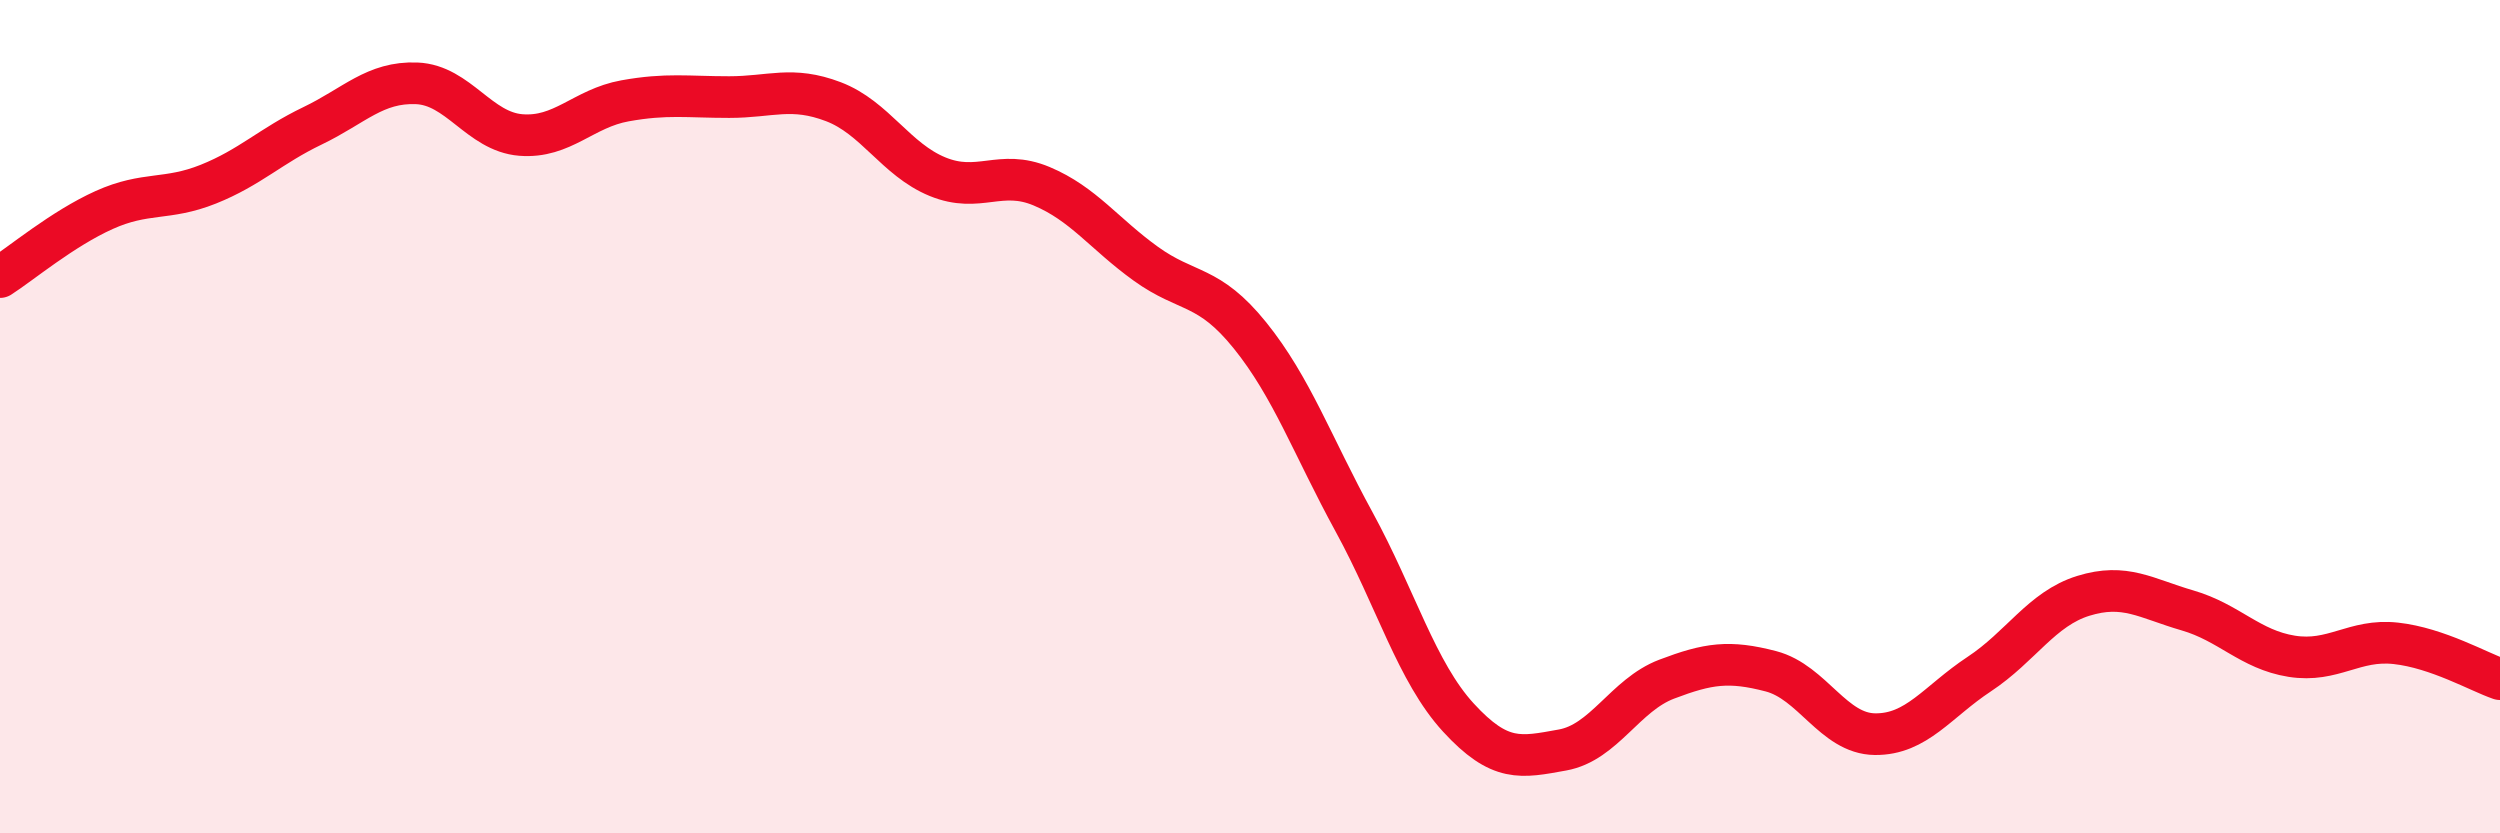
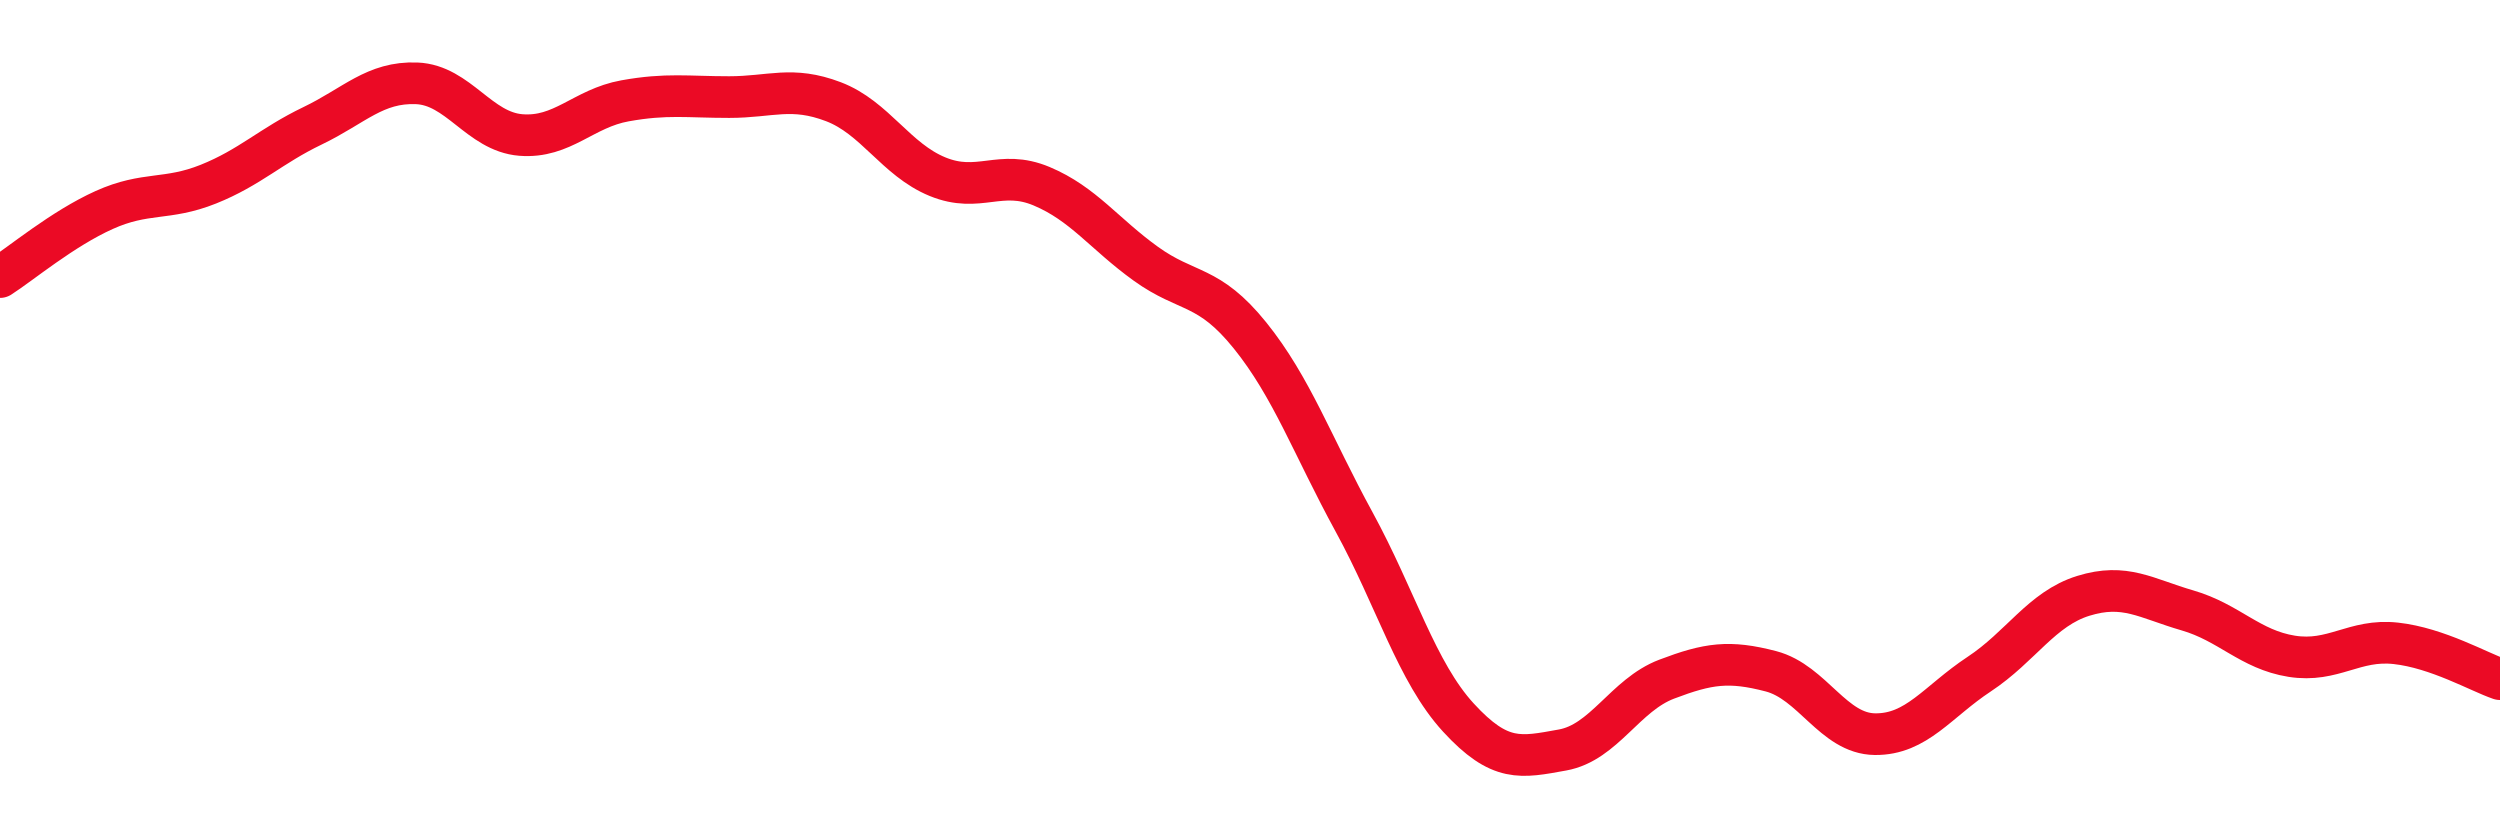
<svg xmlns="http://www.w3.org/2000/svg" width="60" height="20" viewBox="0 0 60 20">
-   <path d="M 0,6.65 C 0.5,6.33 1.5,5.49 2.5,5.04 C 3.5,4.59 4,4.82 5,4.42 C 6,4.02 6.5,3.5 7.5,3.02 C 8.5,2.54 9,1.96 10,2 C 11,2.04 11.5,3.16 12.5,3.24 C 13.5,3.32 14,2.6 15,2.42 C 16,2.24 16.5,2.33 17.5,2.33 C 18.5,2.33 19,2.06 20,2.44 C 21,2.82 21.5,3.83 22.5,4.24 C 23.5,4.65 24,4.05 25,4.47 C 26,4.89 26.5,5.61 27.5,6.33 C 28.5,7.05 29,6.81 30,8.05 C 31,9.29 31.5,10.7 32.5,12.53 C 33.5,14.36 34,16.13 35,17.22 C 36,18.31 36.5,18.18 37.5,18 C 38.5,17.82 39,16.68 40,16.3 C 41,15.92 41.5,15.85 42.5,16.11 C 43.5,16.37 44,17.61 45,17.62 C 46,17.63 46.5,16.84 47.5,16.18 C 48.5,15.52 49,14.61 50,14.3 C 51,13.99 51.5,14.36 52.5,14.65 C 53.5,14.94 54,15.59 55,15.75 C 56,15.91 56.5,15.33 57.5,15.44 C 58.5,15.55 59.5,16.13 60,16.3L60 20L0 20Z" fill="#EB0A25" opacity="0.1" stroke-linecap="round" stroke-linejoin="round" />
  <path d="M 0,6.65 C 0.5,6.33 1.5,5.49 2.5,5.04 C 3.5,4.59 4,4.82 5,4.42 C 6,4.02 6.5,3.5 7.5,3.02 C 8.5,2.54 9,1.96 10,2 C 11,2.04 11.5,3.16 12.5,3.24 C 13.5,3.32 14,2.6 15,2.42 C 16,2.24 16.5,2.33 17.5,2.33 C 18.5,2.33 19,2.06 20,2.44 C 21,2.82 21.5,3.83 22.5,4.24 C 23.5,4.65 24,4.05 25,4.47 C 26,4.89 26.5,5.61 27.5,6.33 C 28.5,7.05 29,6.81 30,8.05 C 31,9.29 31.5,10.7 32.5,12.53 C 33.5,14.36 34,16.13 35,17.22 C 36,18.31 36.5,18.18 37.5,18 C 38.5,17.82 39,16.68 40,16.3 C 41,15.92 41.5,15.85 42.5,16.11 C 43.5,16.37 44,17.61 45,17.62 C 46,17.63 46.5,16.84 47.5,16.18 C 48.5,15.52 49,14.61 50,14.3 C 51,13.99 51.5,14.36 52.5,14.65 C 53.5,14.94 54,15.59 55,15.75 C 56,15.91 56.5,15.33 57.5,15.44 C 58.5,15.55 59.5,16.13 60,16.3" stroke="#EB0A25" stroke-width="1" fill="none" stroke-linecap="round" stroke-linejoin="round" />
</svg>